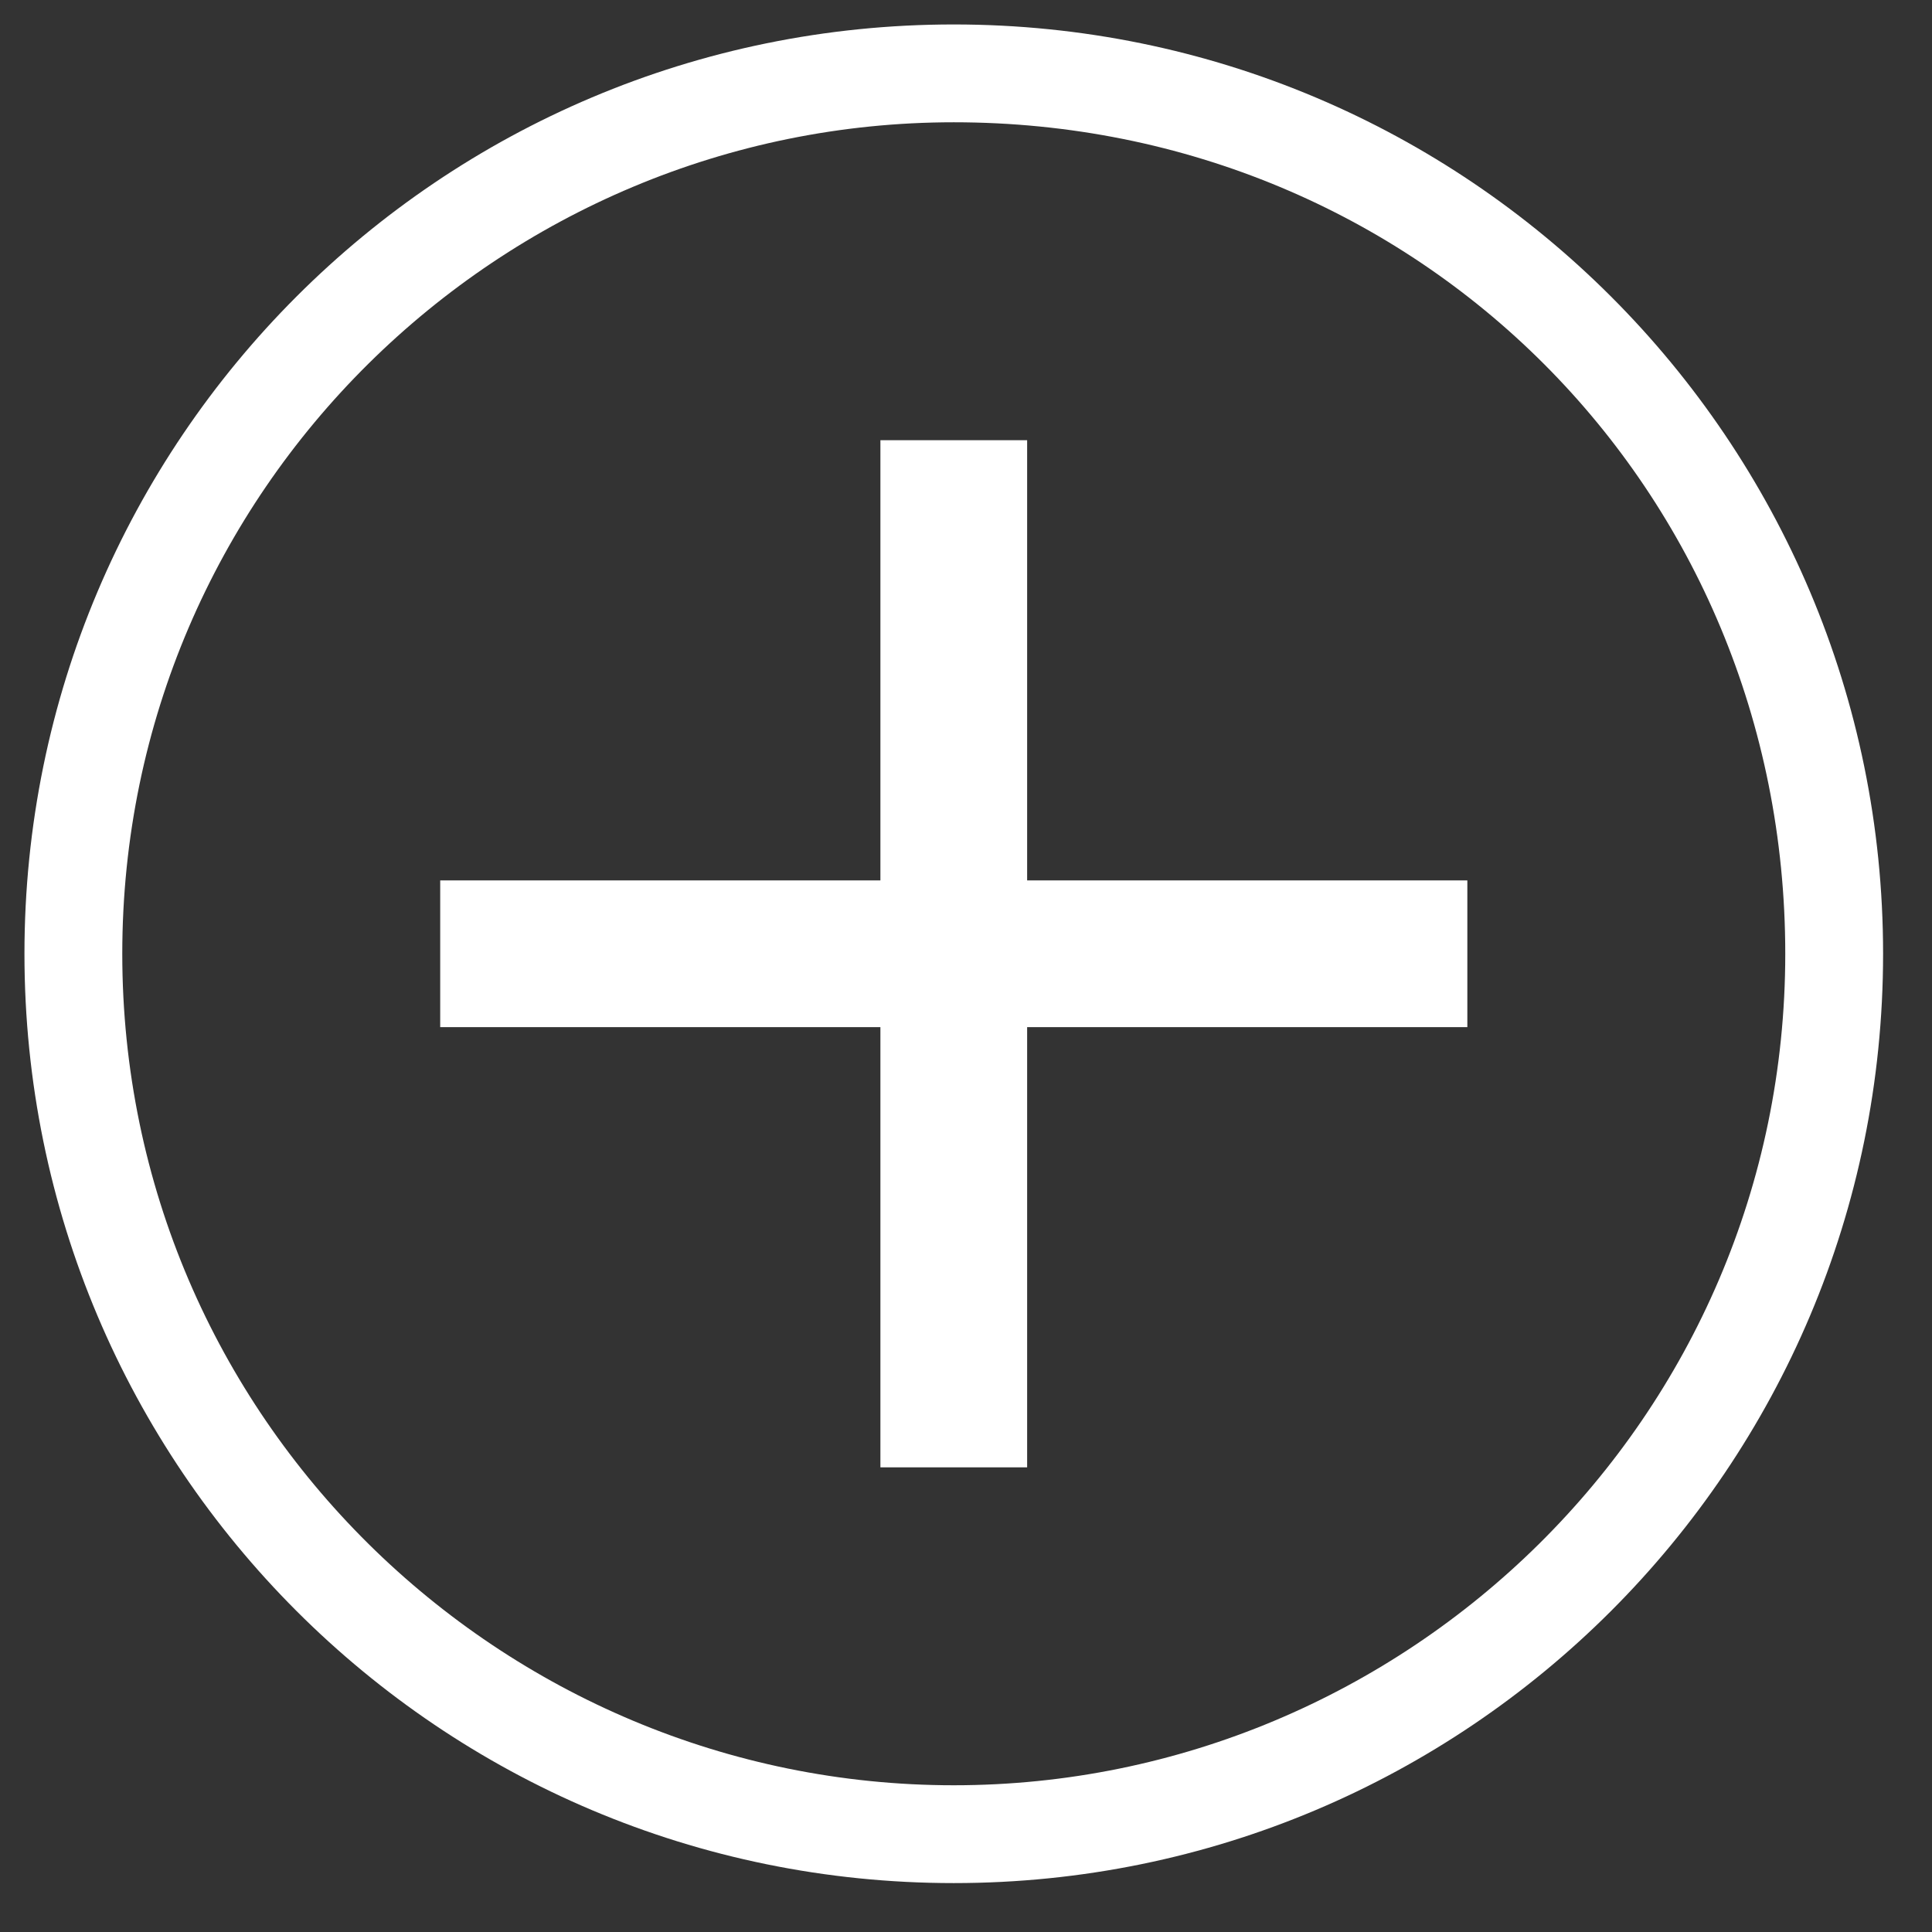
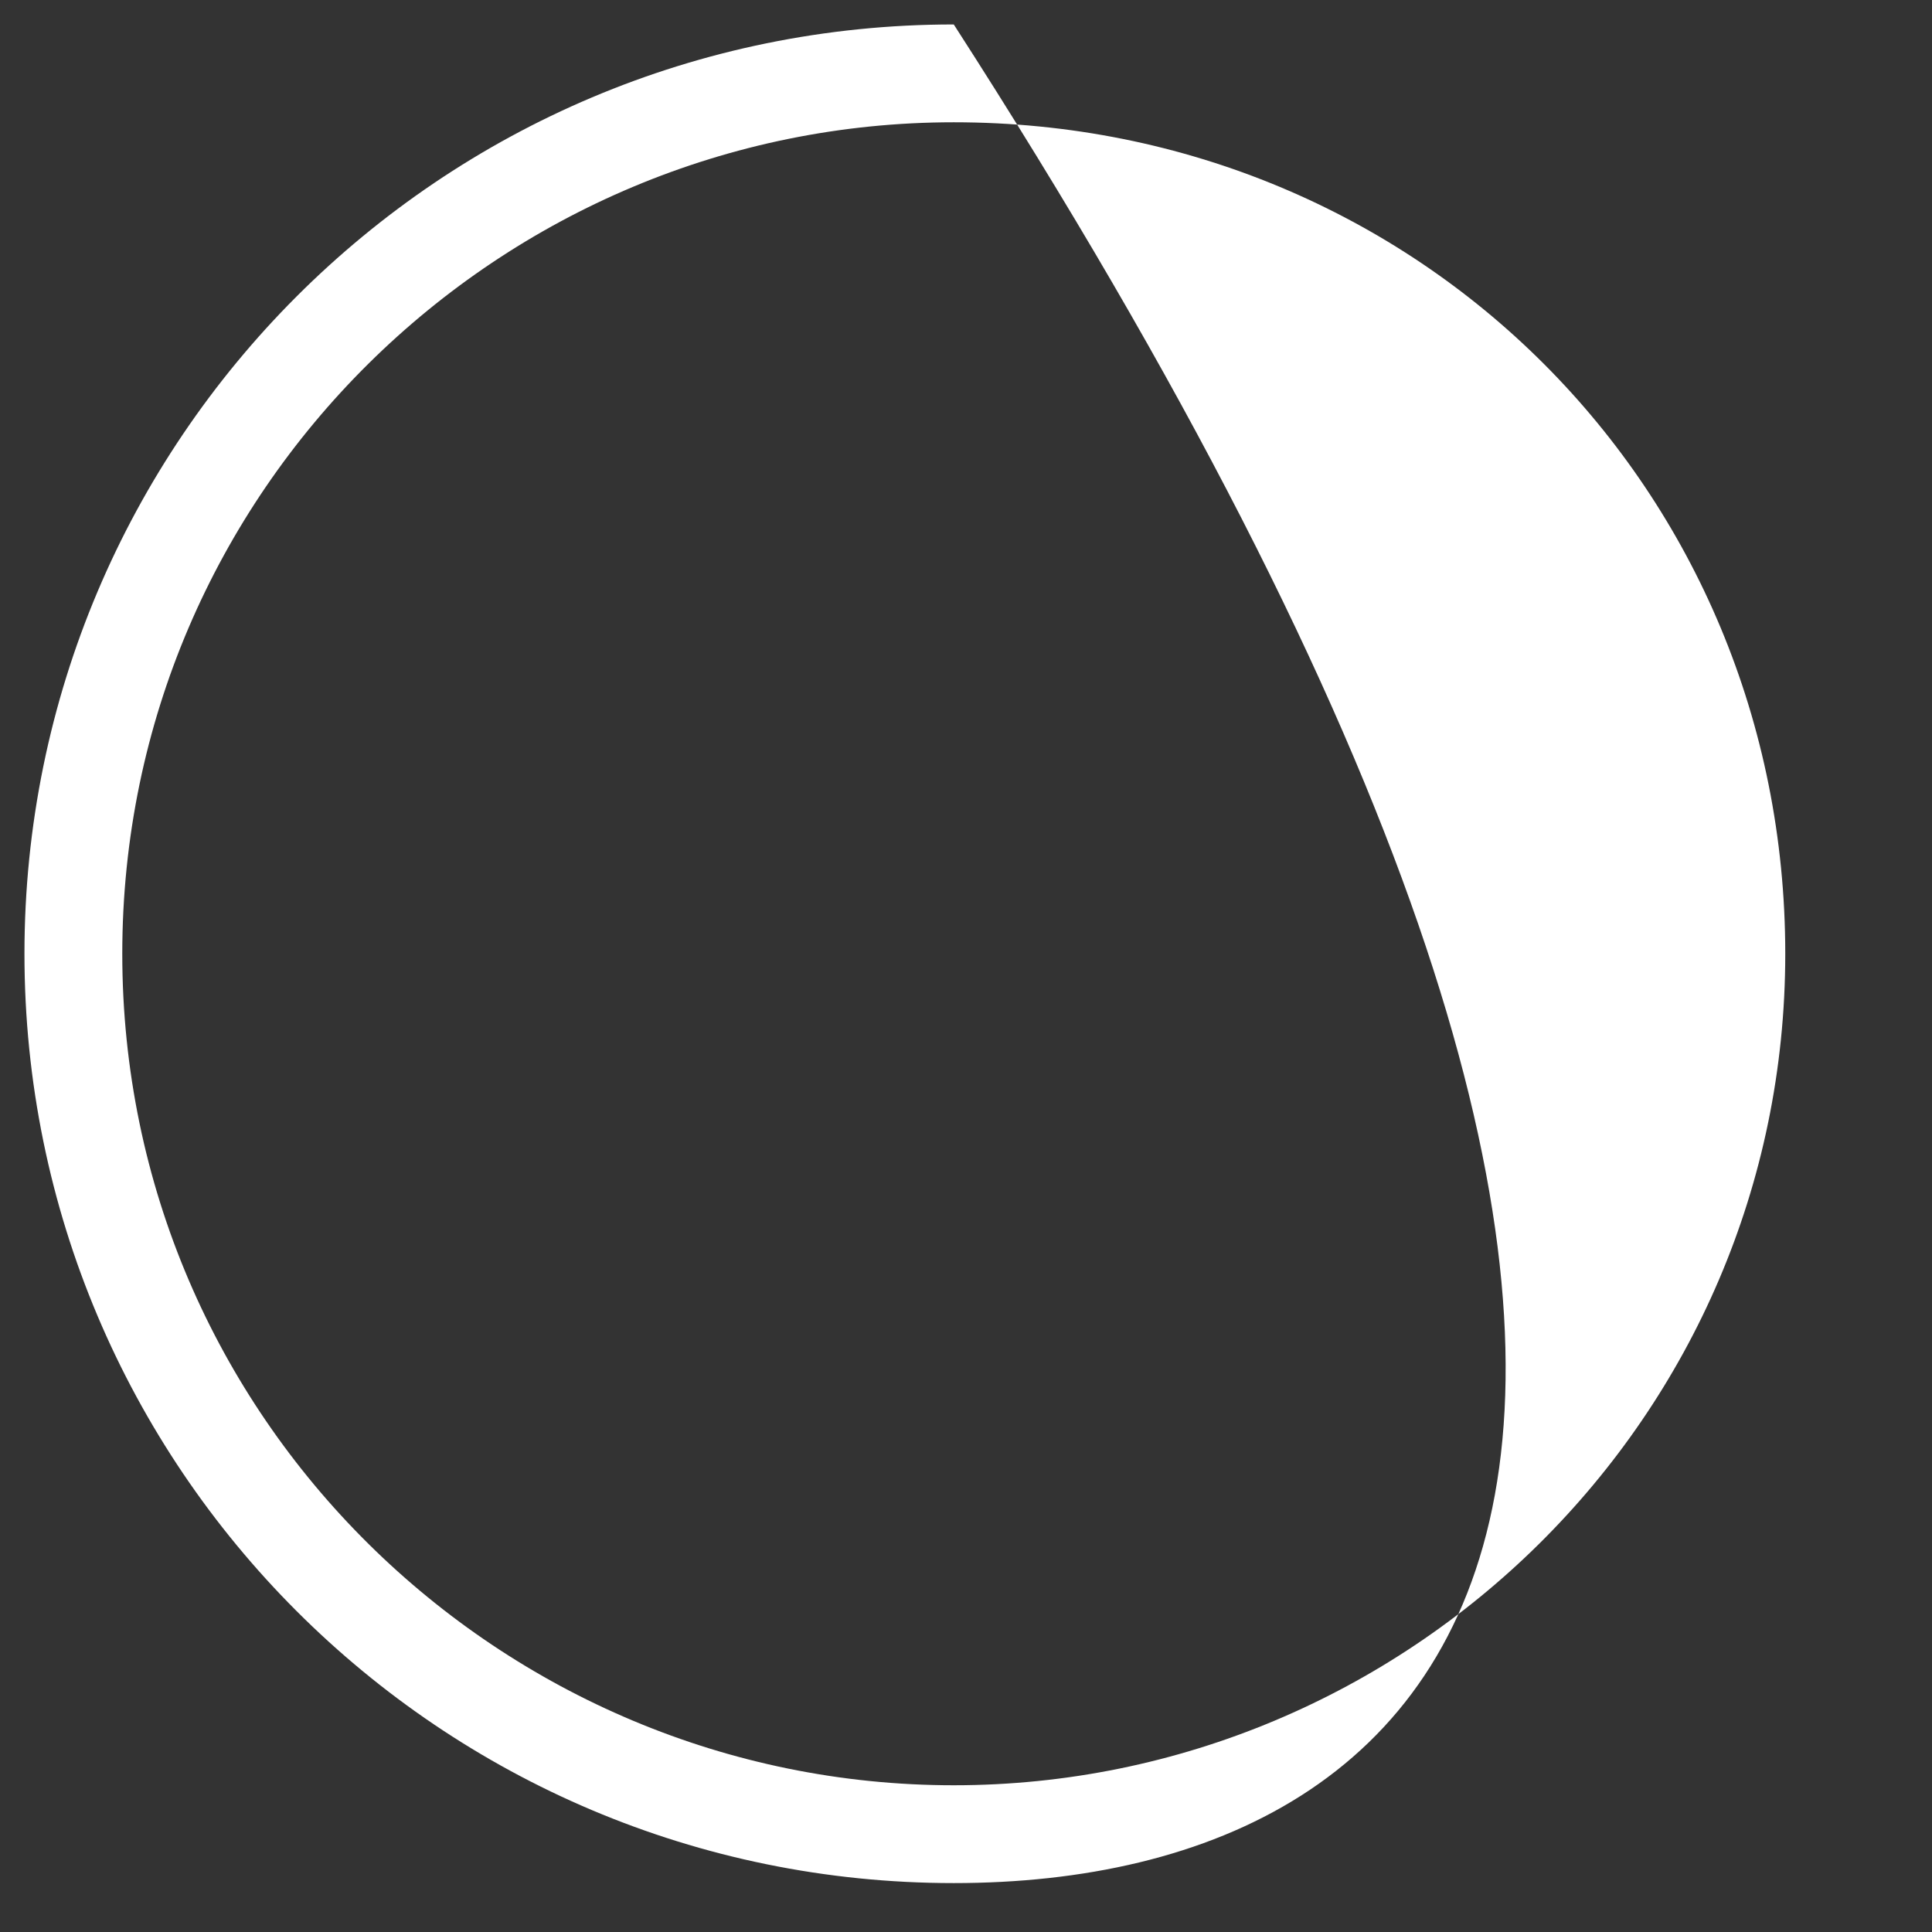
<svg xmlns="http://www.w3.org/2000/svg" version="1.1" id="Ebene_1" x="0px" y="0px" viewBox="0 0 15.8 15.8" style="enable-background:new 0 0 15.8 15.8;" xml:space="preserve">
  <rect x="0" y="0" width="15.8" height="15.8" fill="#333333" stroke="none" />
  <style type="text/css">
	.st0{fill:#FFFFFF;}
</style>
  <g>
-     <path class="st0" d="M7.8,15.4c-4.2,0-7.6-3.4-7.6-7.6c0-4.2,3.4-7.6,7.6-7.6s7.6,3.4,7.6,7.6C15.4,12,12,15.4,7.8,15.4z M7.8,1   C4.1,1,1,4,1,7.8c0,3.8,3.1,6.8,6.8,6.8s6.8-3,6.8-6.8C14.6,4,11.6,1,7.8,1z" />
-     <polygon class="st0" points="12,7.2 8.4,7.2 8.4,3.6 7.2,3.6 7.2,7.2 3.6,7.2 3.6,8.4 7.2,8.4 7.2,12 8.4,12 8.4,8.4 12,8.4  " />
+     <path class="st0" d="M7.8,15.4c-4.2,0-7.6-3.4-7.6-7.6c0-4.2,3.4-7.6,7.6-7.6C15.4,12,12,15.4,7.8,15.4z M7.8,1   C4.1,1,1,4,1,7.8c0,3.8,3.1,6.8,6.8,6.8s6.8-3,6.8-6.8C14.6,4,11.6,1,7.8,1z" />
  </g>
</svg>